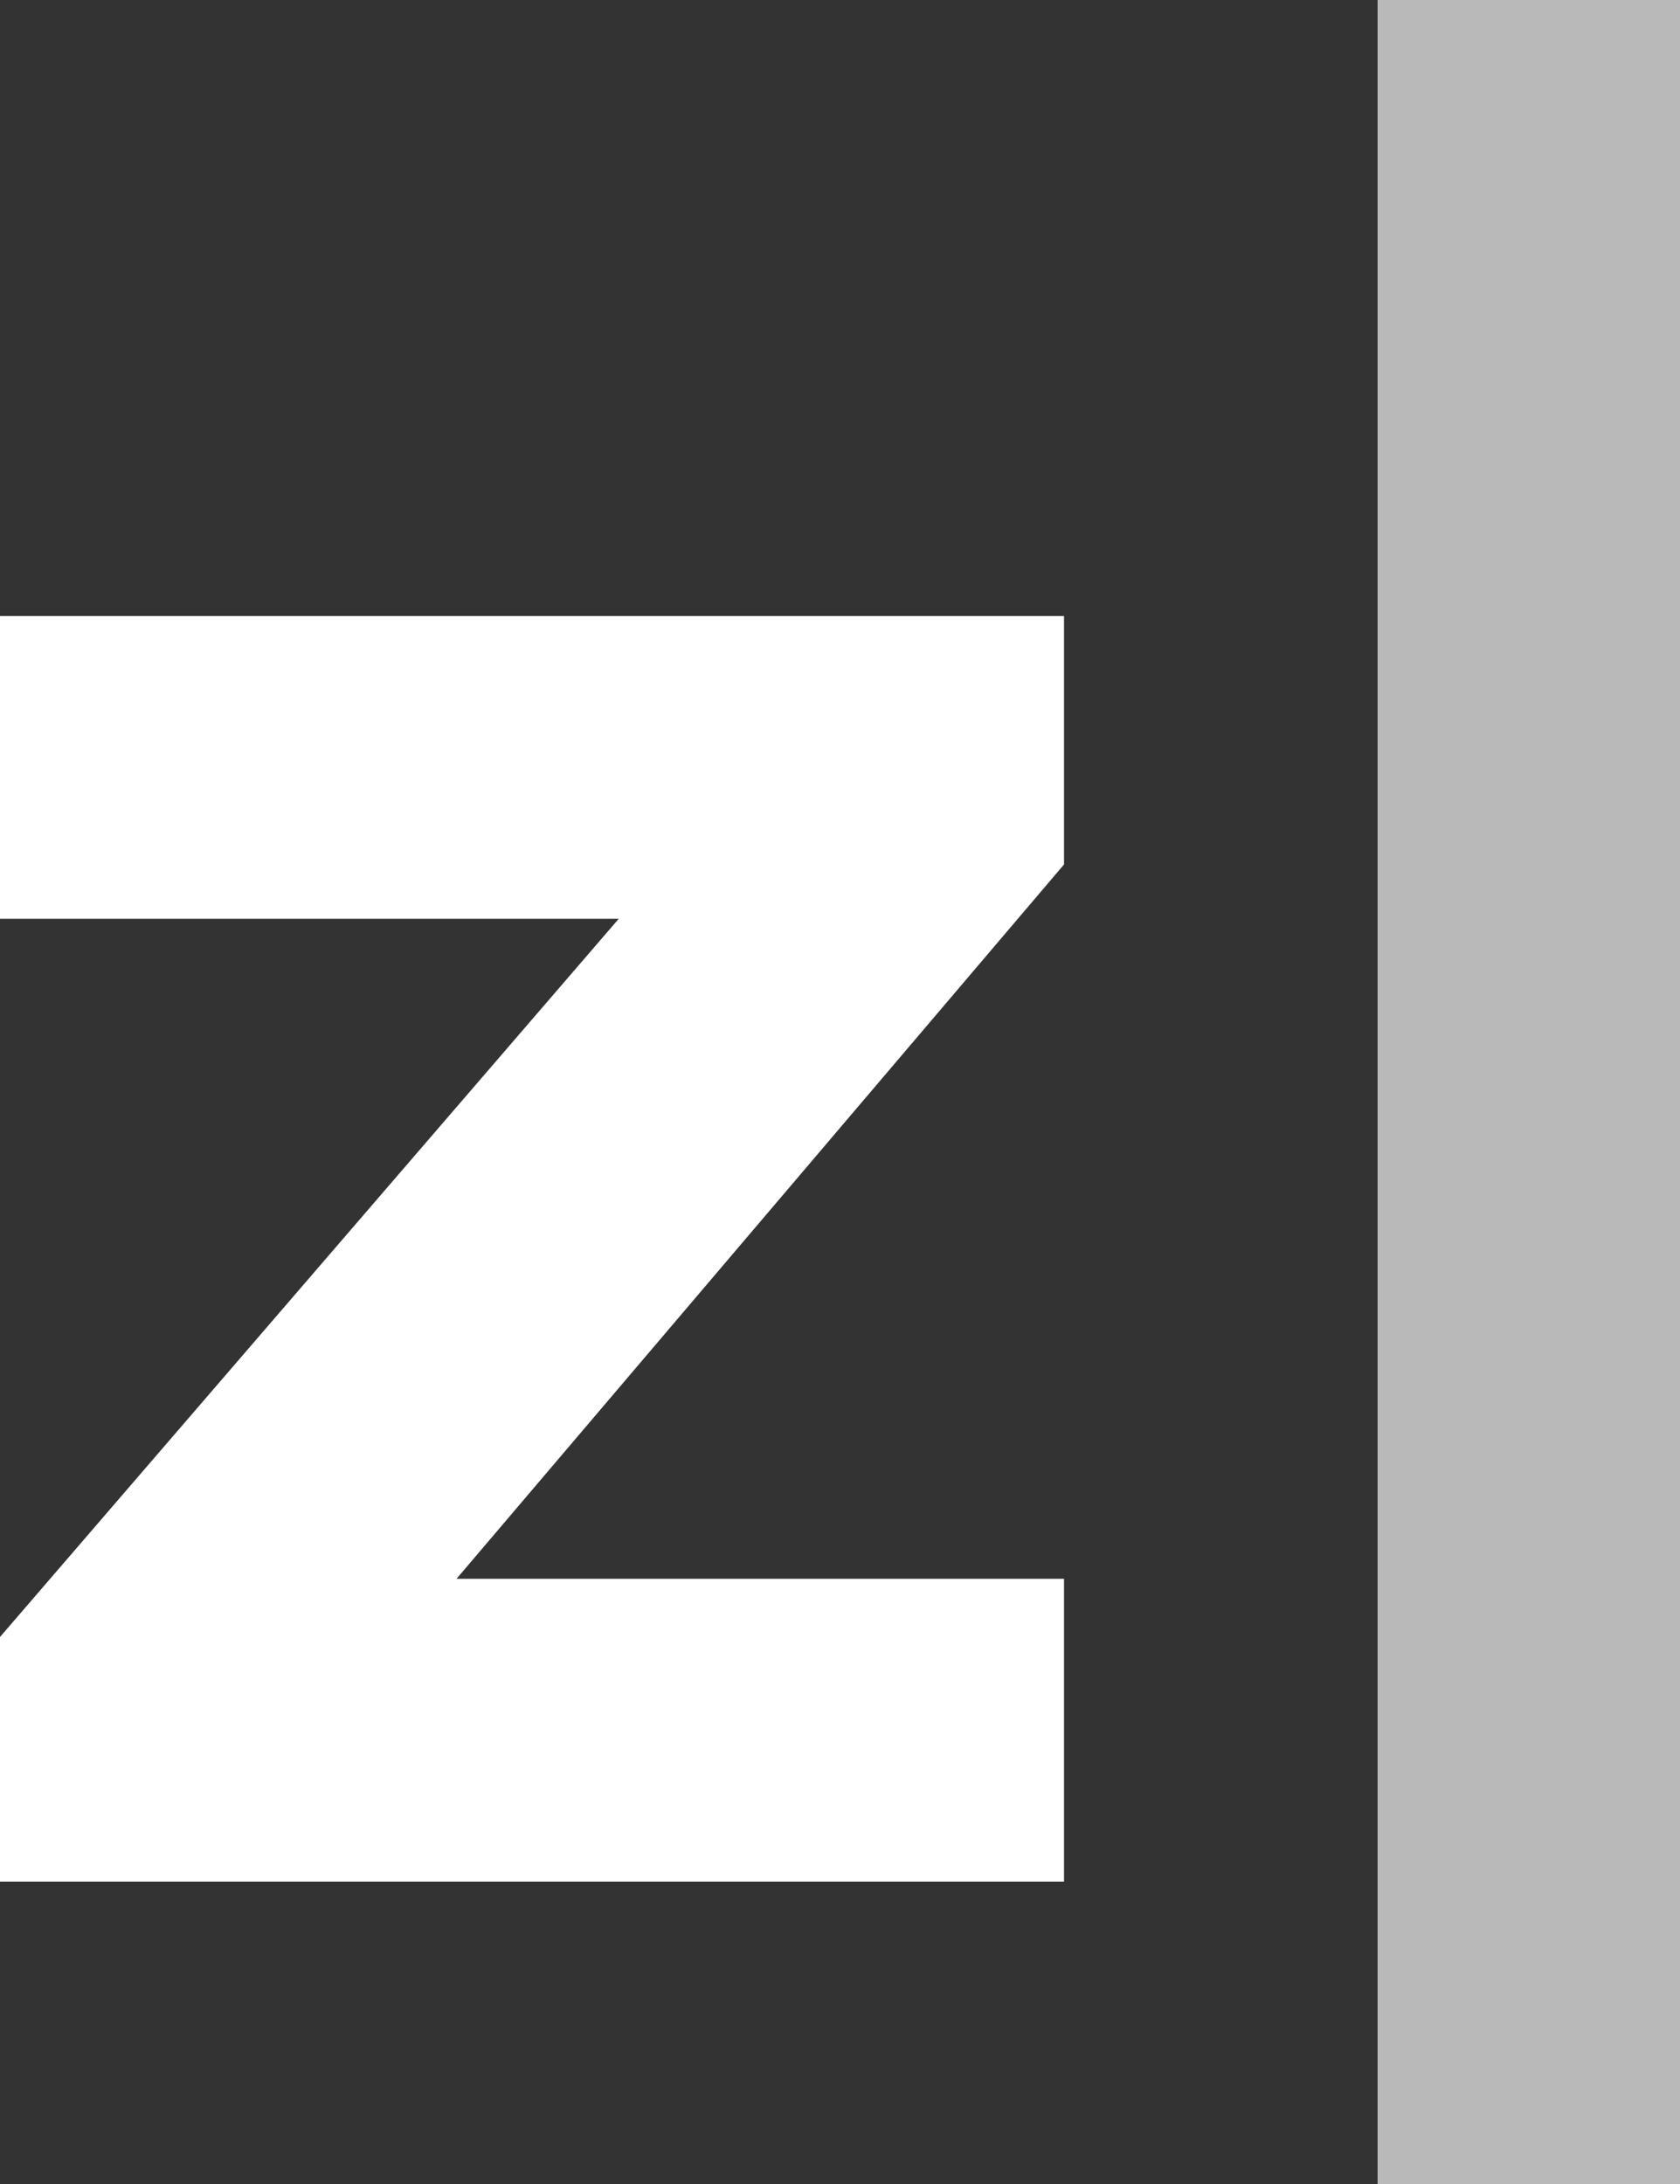
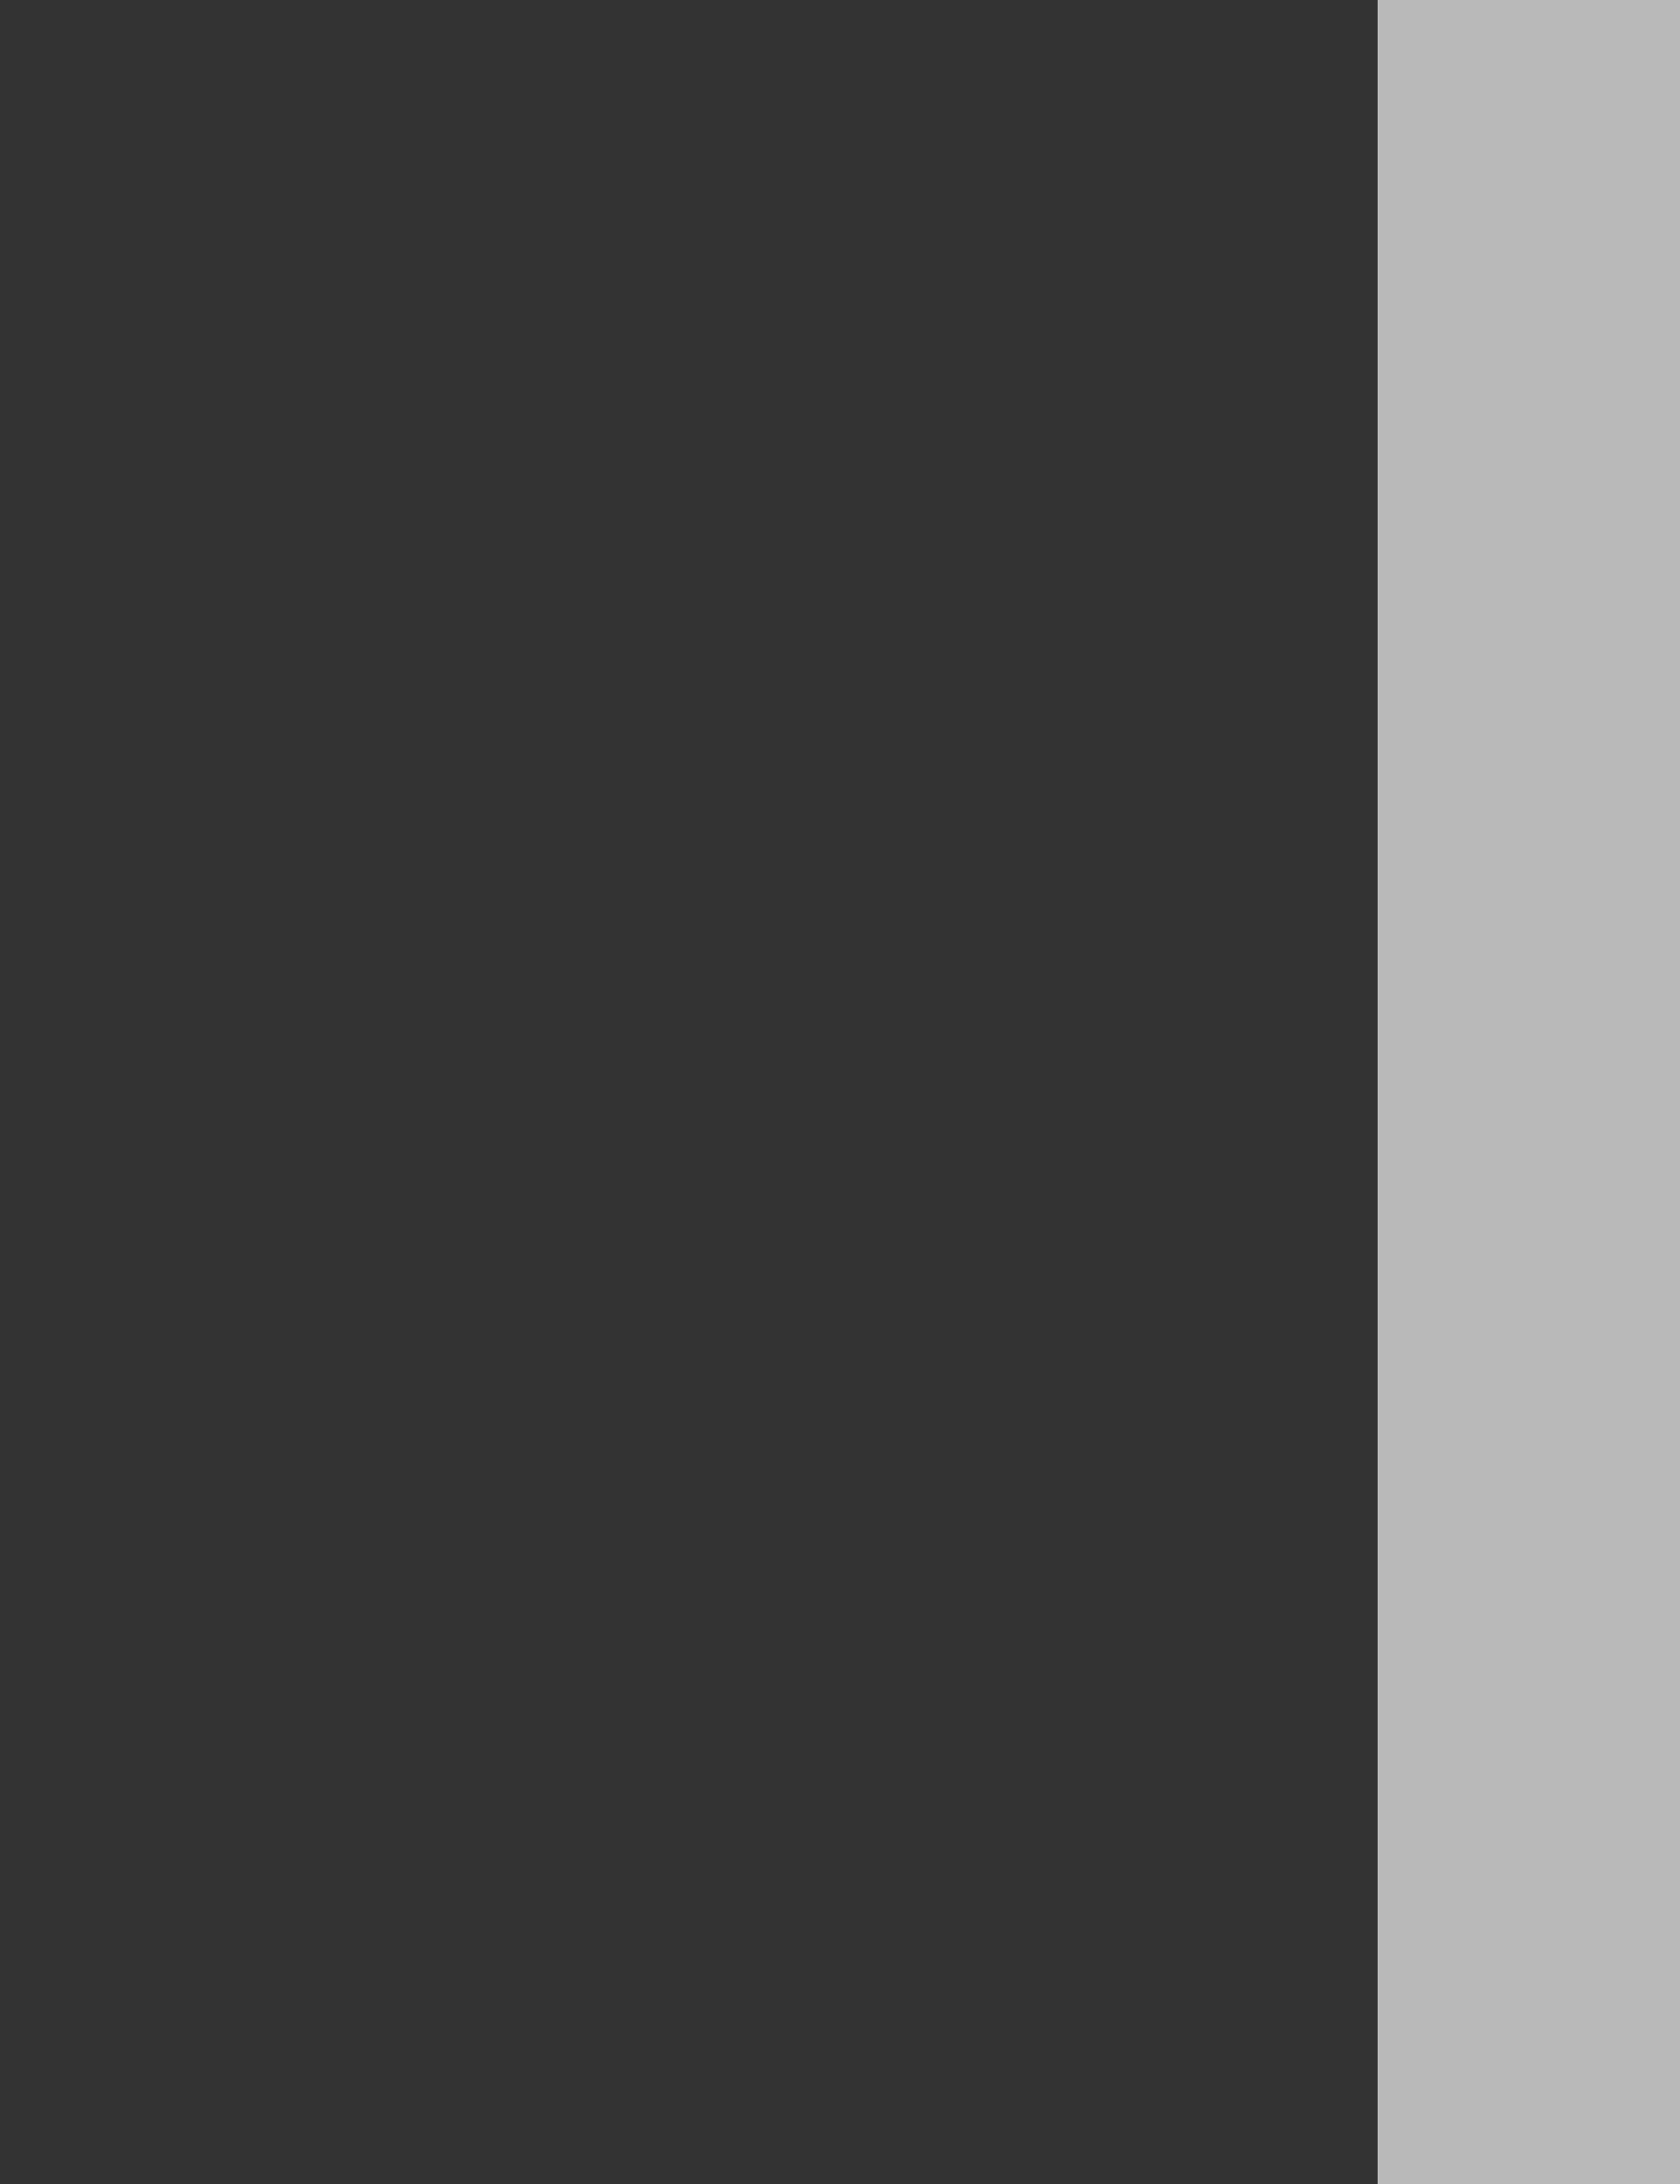
<svg xmlns="http://www.w3.org/2000/svg" width="20px" height="26px" viewBox="0 0 20 26" version="1.1">
  <rect x="0" y="0" width="20" height="26" fill="#333333" stroke="none" />
  <title>logo/full/white copy</title>
  <g id="Portal-Pacjenta" stroke="none" stroke-width="1" fill="none" fill-rule="evenodd">
    <g id="Portal-Pacjenta---Udostępnianie-w-postaci-linku---Odbieranie" transform="translate(-49, -862)" fill="#FFFFFF">
      <g id="Group" transform="translate(0, 850)">
        <g transform="translate(49, 12)" id="Group-2">
          <g id="logo-copy-5" transform="translate(0, 7.333)" fill-rule="nonzero">
-             <polygon id="Path" points="12.667 2.958 5.435 11.462 12.667 11.462 12.667 15.067 0 15.067 0 12.155 7.366 3.605 0 3.605 0 0 12.667 0" />
-           </g>
+             </g>
          <rect id="Rectangle-Copy-16" fill-opacity="0.66" x="16.4" y="0" width="3.6" height="26" />
        </g>
      </g>
    </g>
  </g>
</svg>